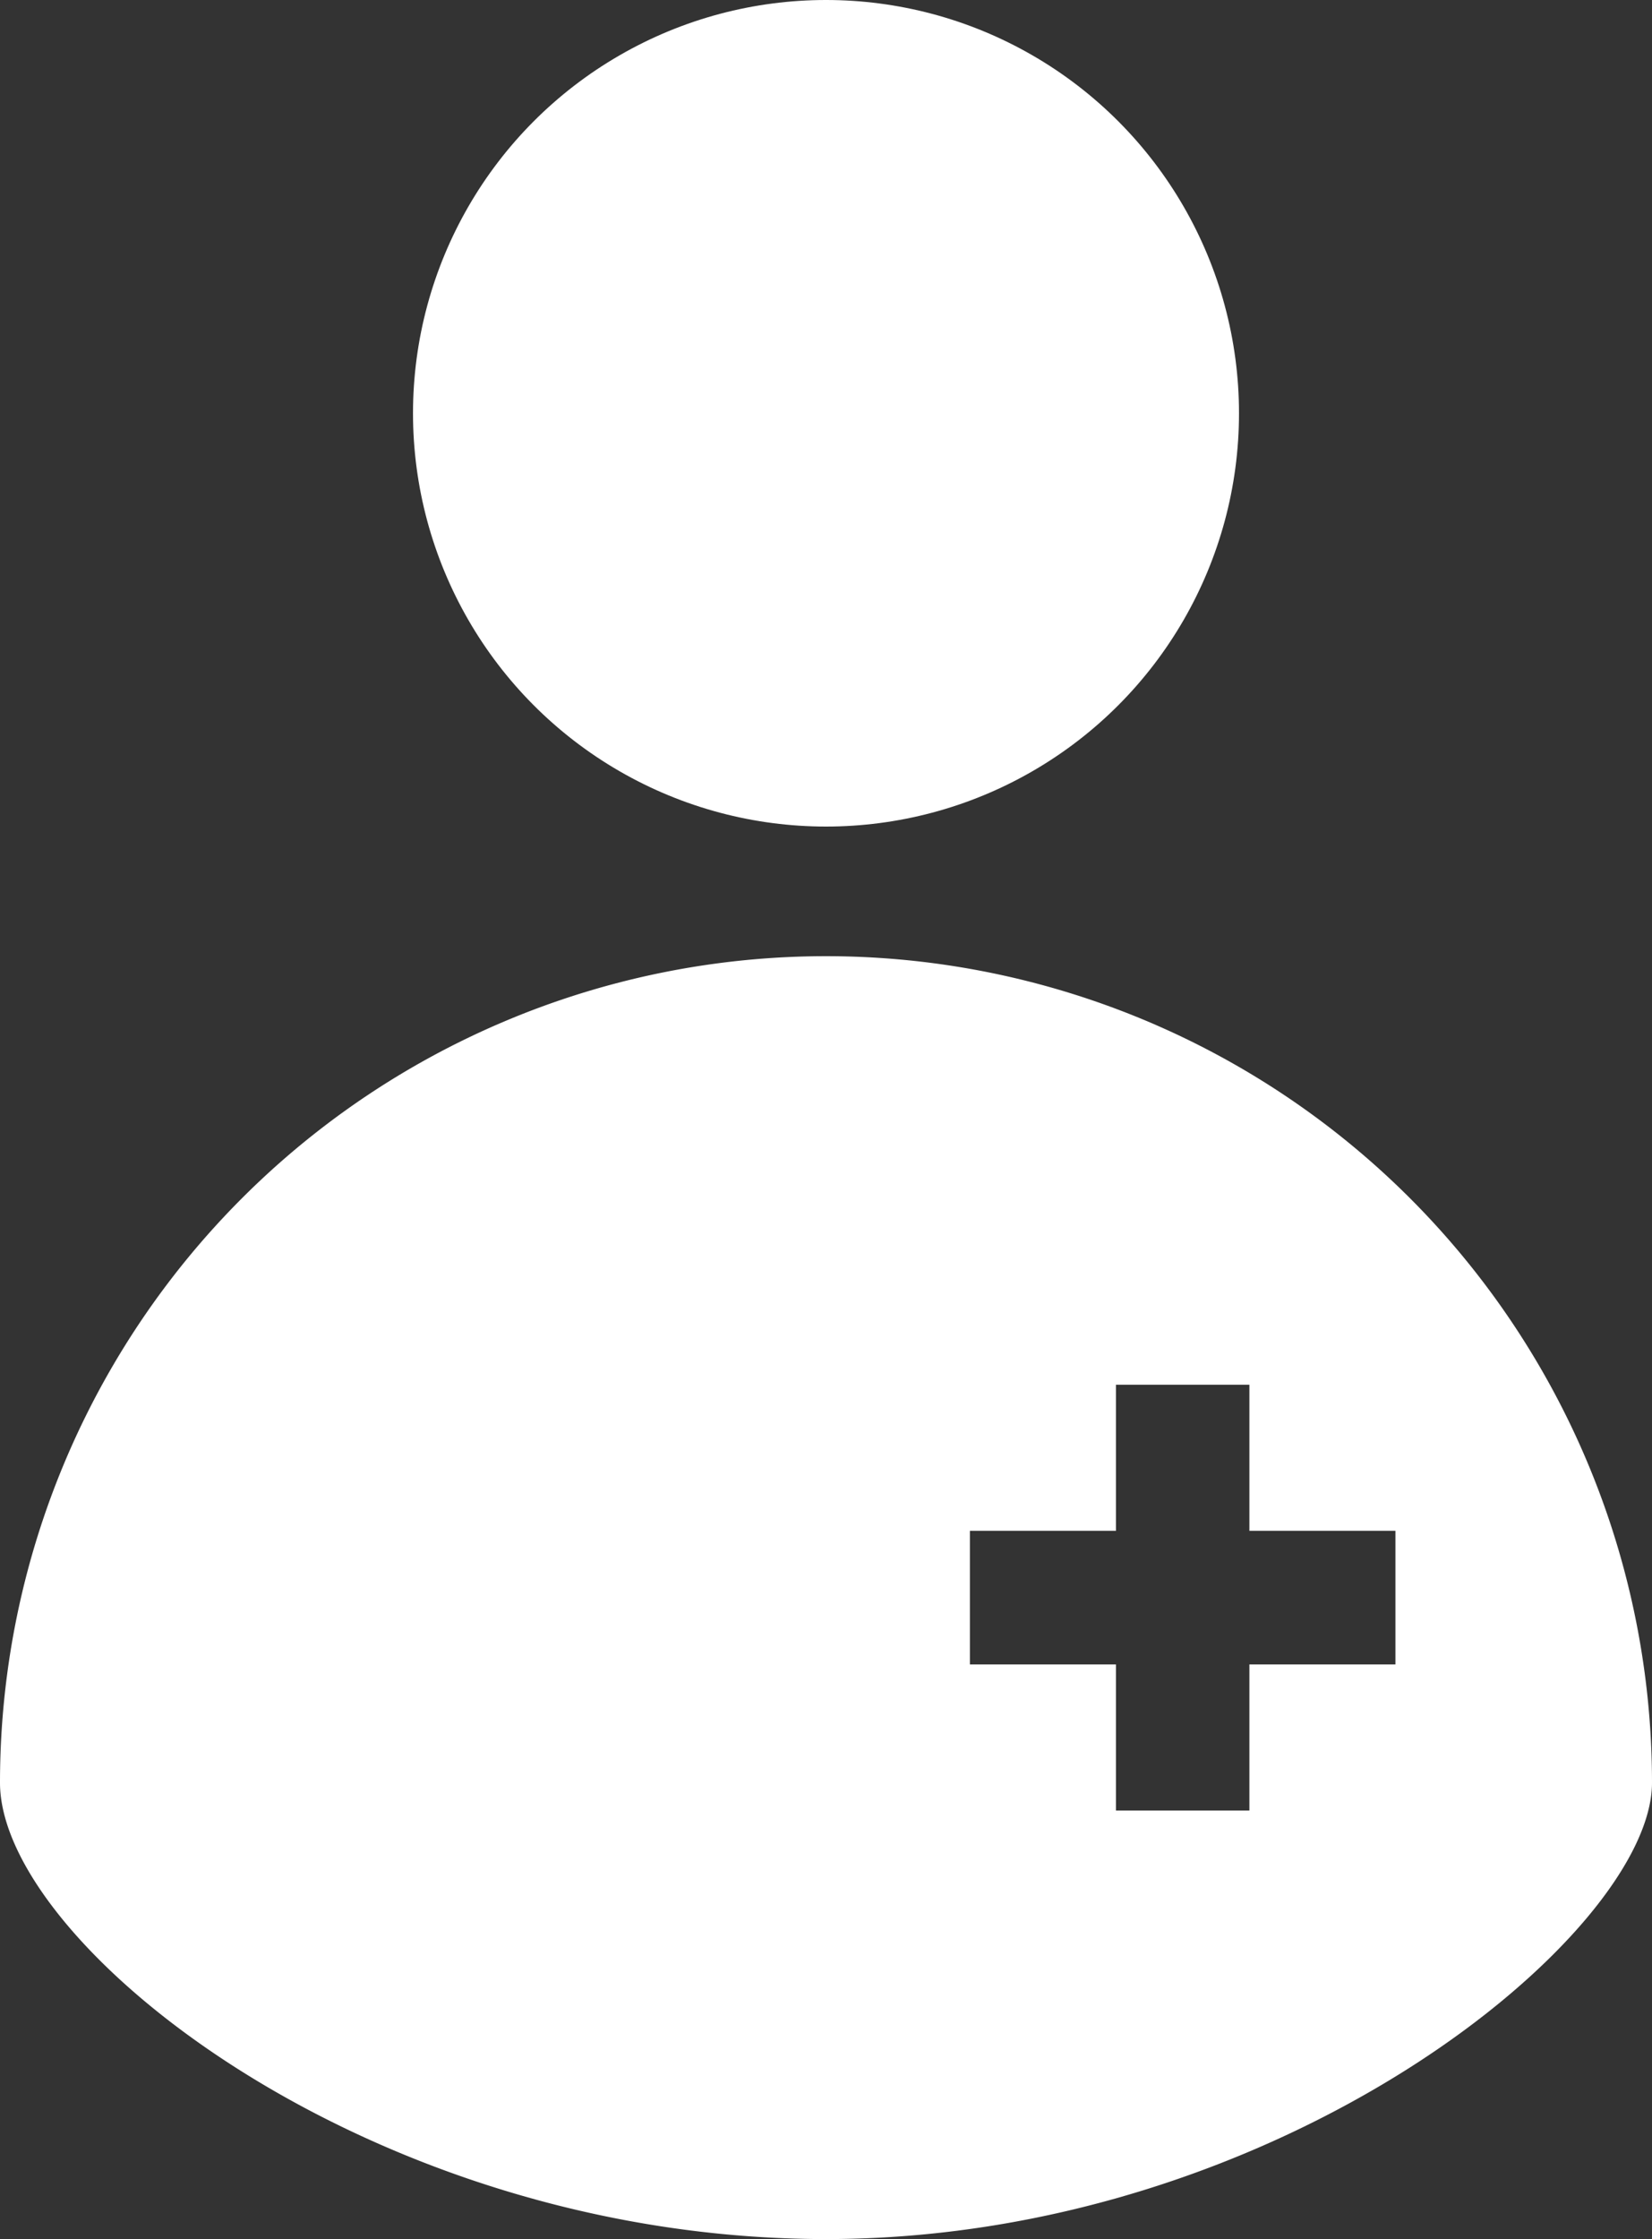
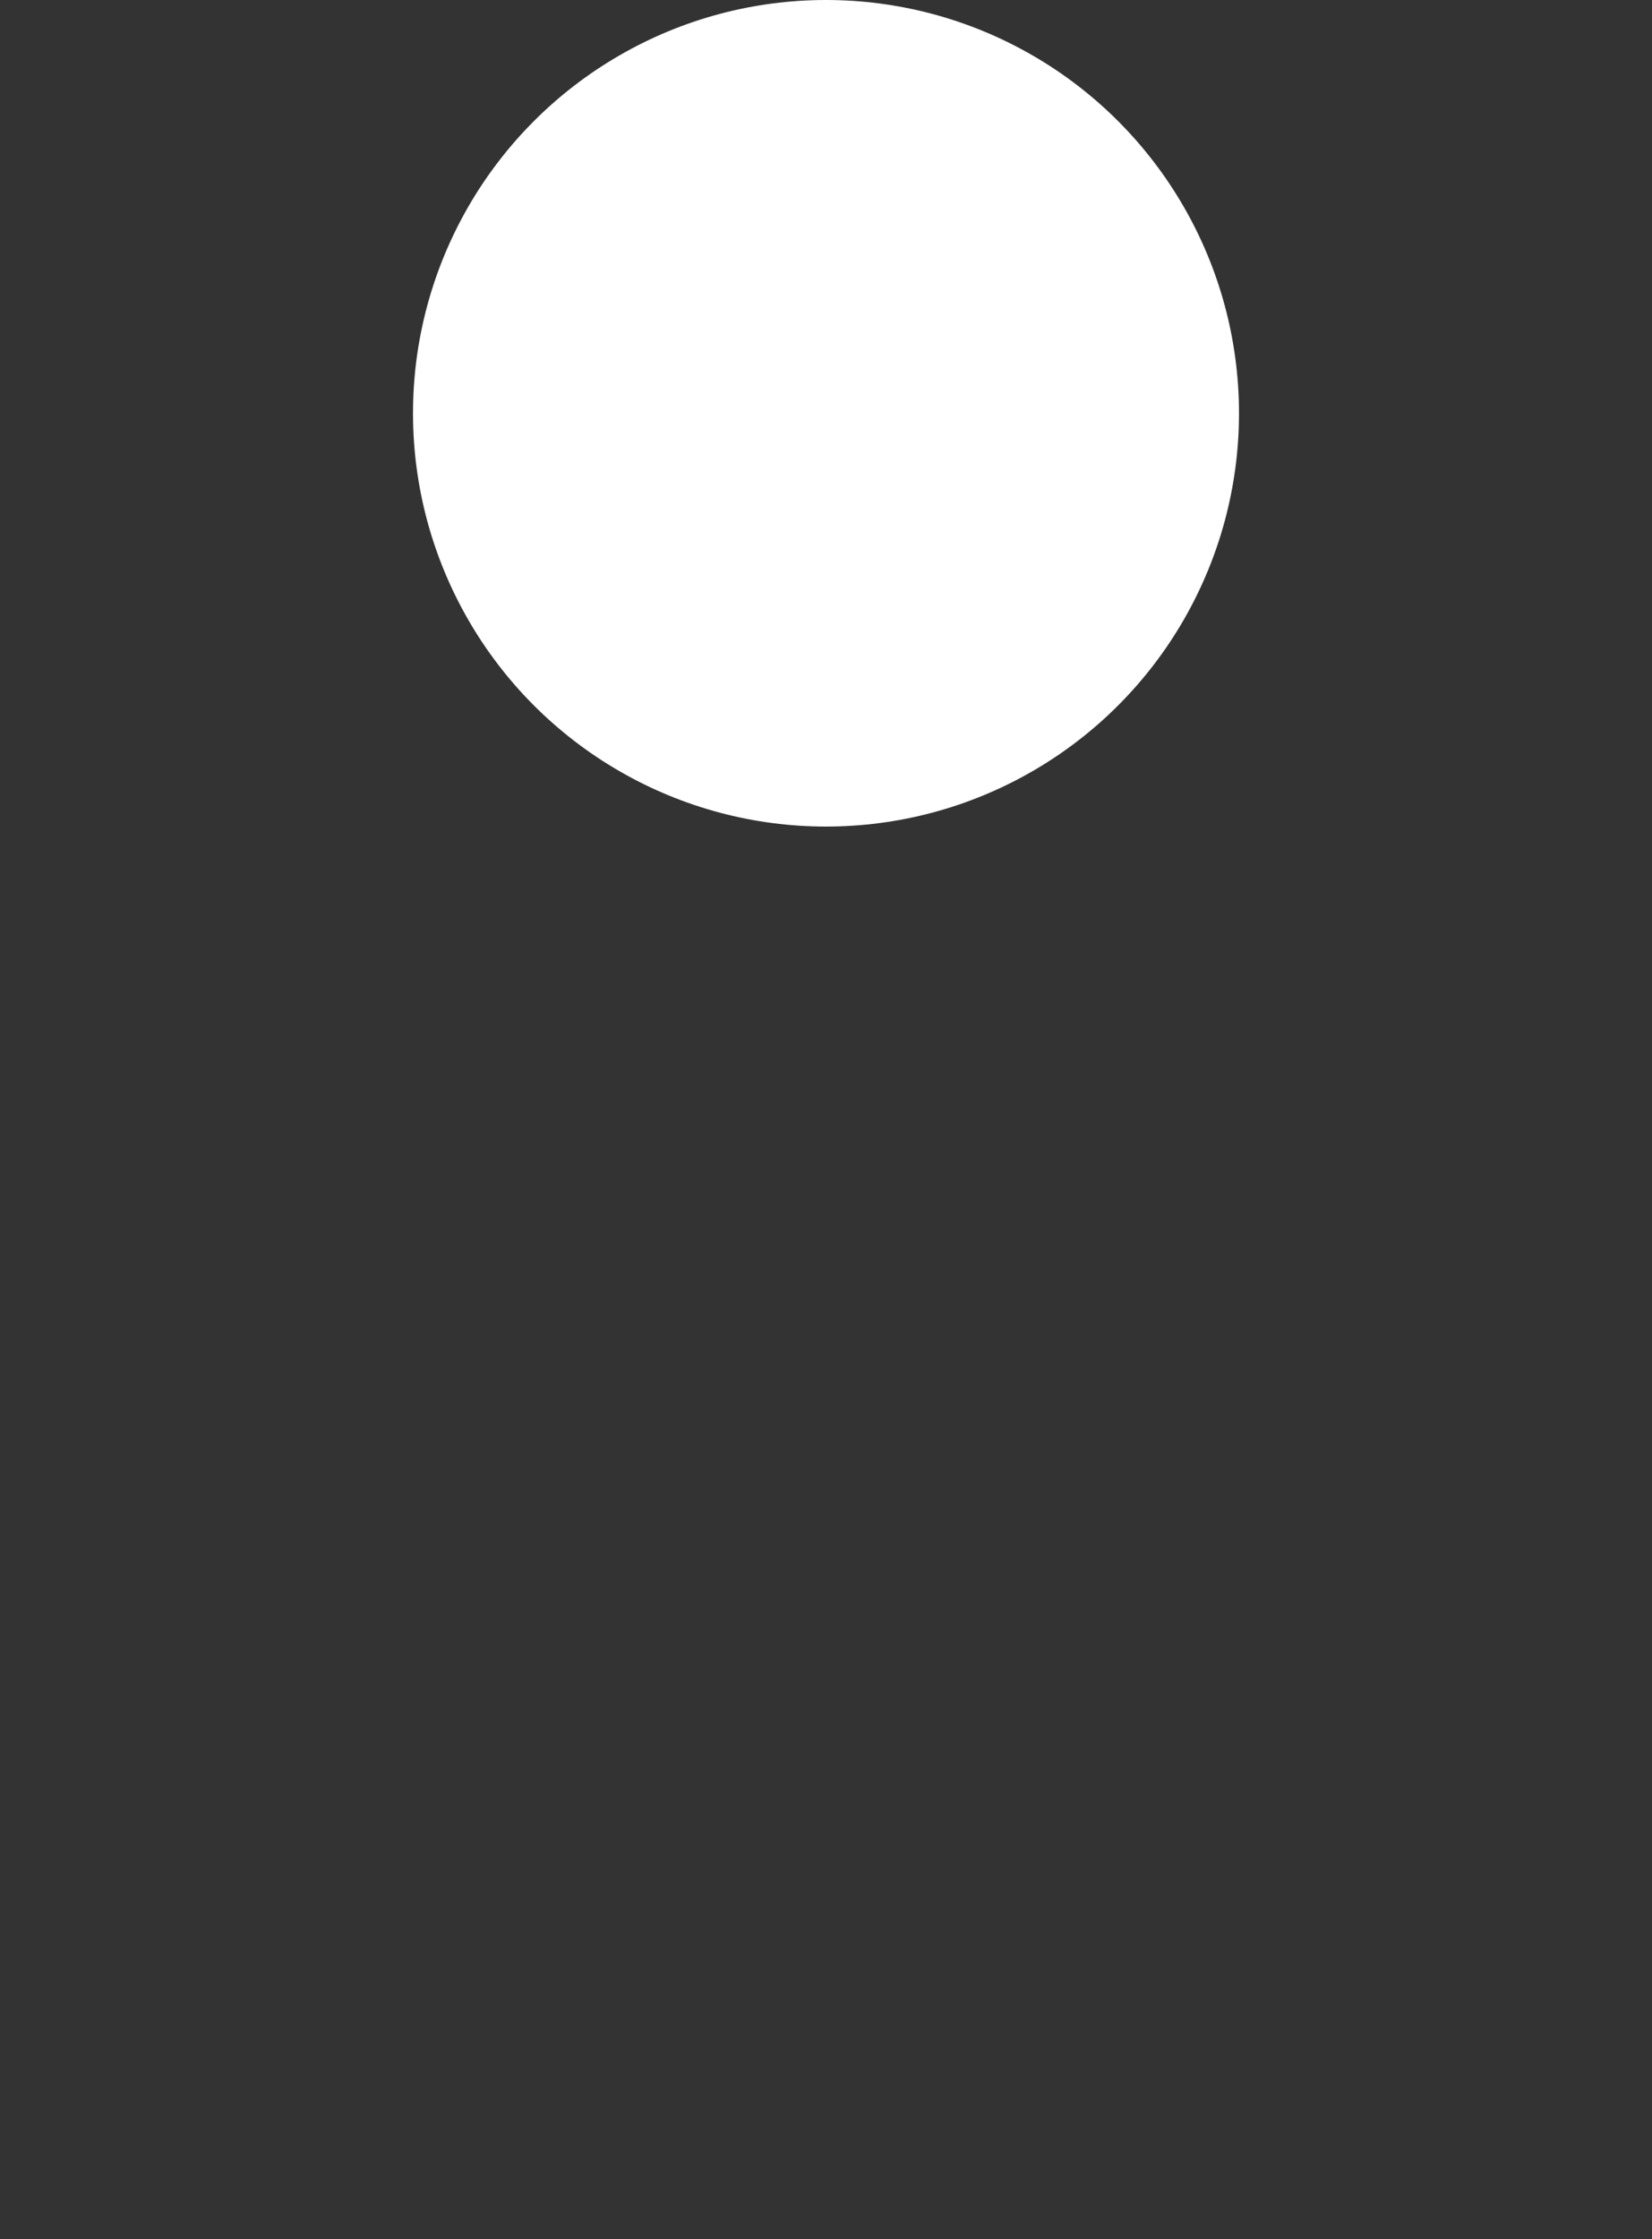
<svg xmlns="http://www.w3.org/2000/svg" viewBox="0 0 33.224 45">
  <rect x="0" y="0" width="33.224" height="45" fill="#333333" stroke="none" />
  <defs>
    <style>.cls-1{fill:#fff;}</style>
  </defs>
  <g id="Layer_2" data-name="Layer 2">
    <g id="Layer_1-2" data-name="Layer 1">
      <circle class="cls-1" cx="16.612" cy="8.306" r="8.306" />
-       <path class="cls-1" d="M16.612,19.217A16.612,16.612,0,0,0,0,35.829C0,39.079,7.437,45,16.612,45s16.612-6.143,16.612-9.171A16.613,16.613,0,0,0,16.612,19.217ZM28.064,33.451H25.127v2.936H22.443V33.451H19.506V30.766h2.937V27.83h2.684v2.936h2.937Z" />
    </g>
  </g>
</svg>